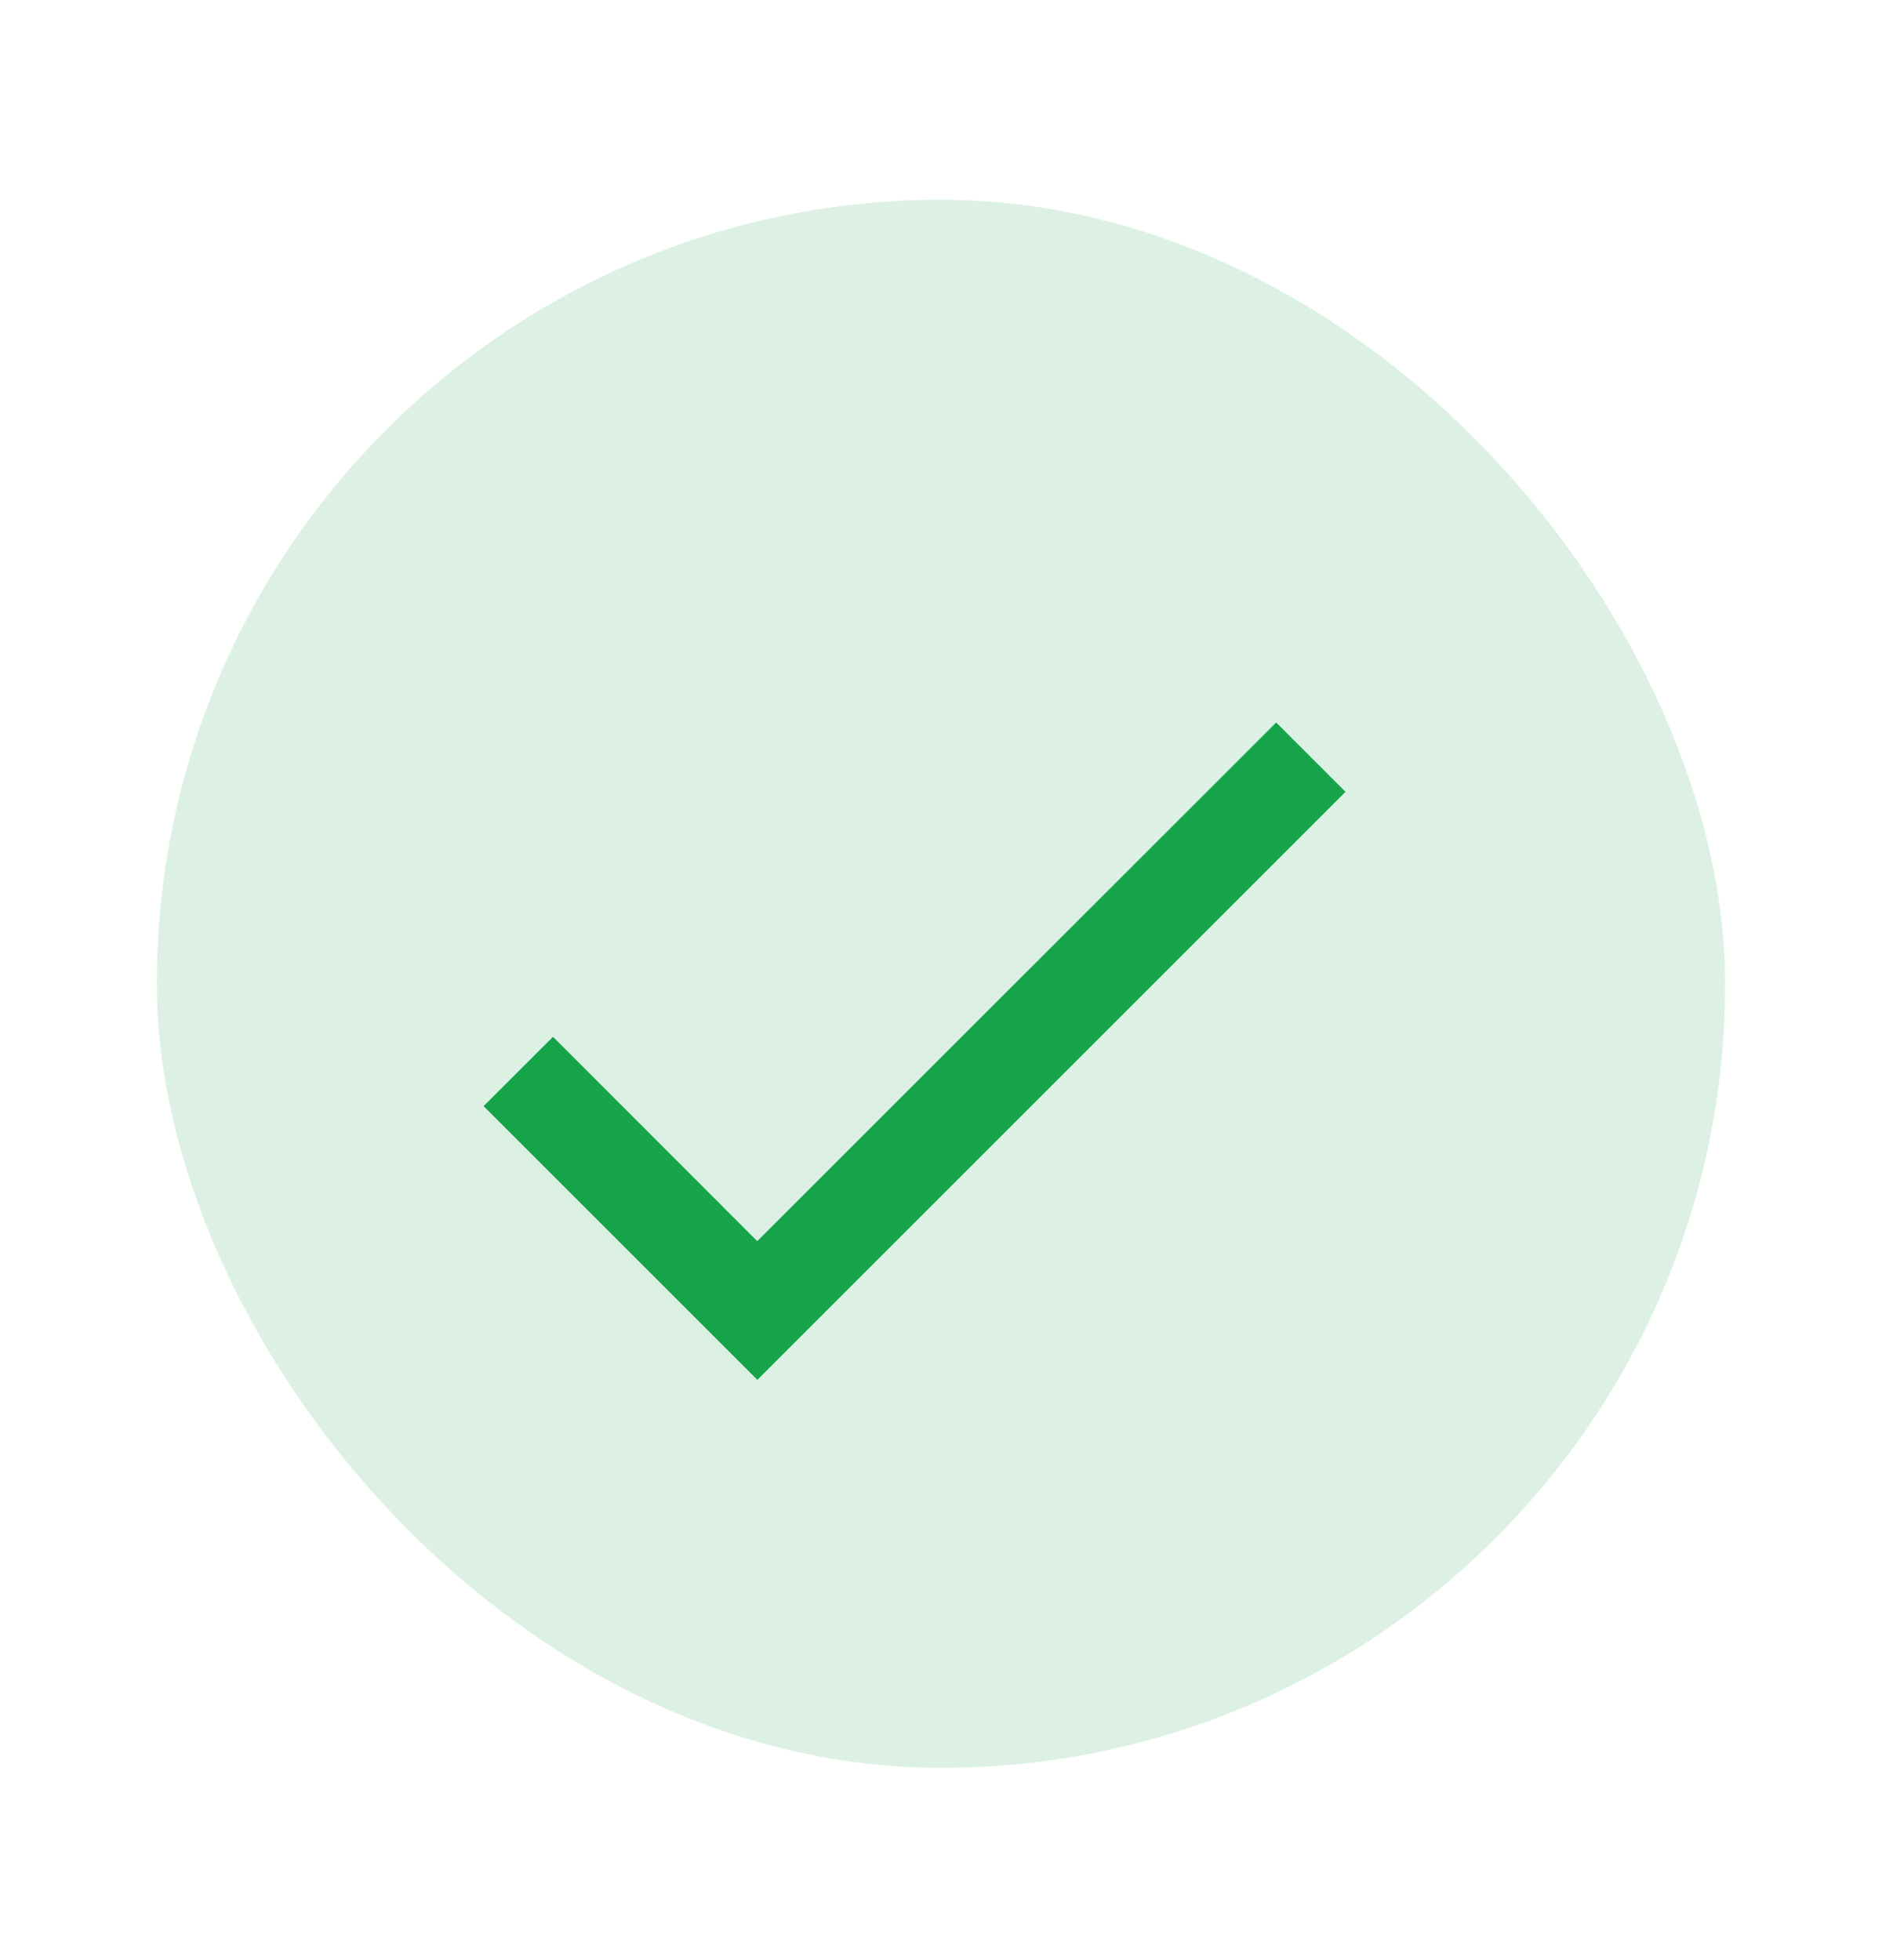
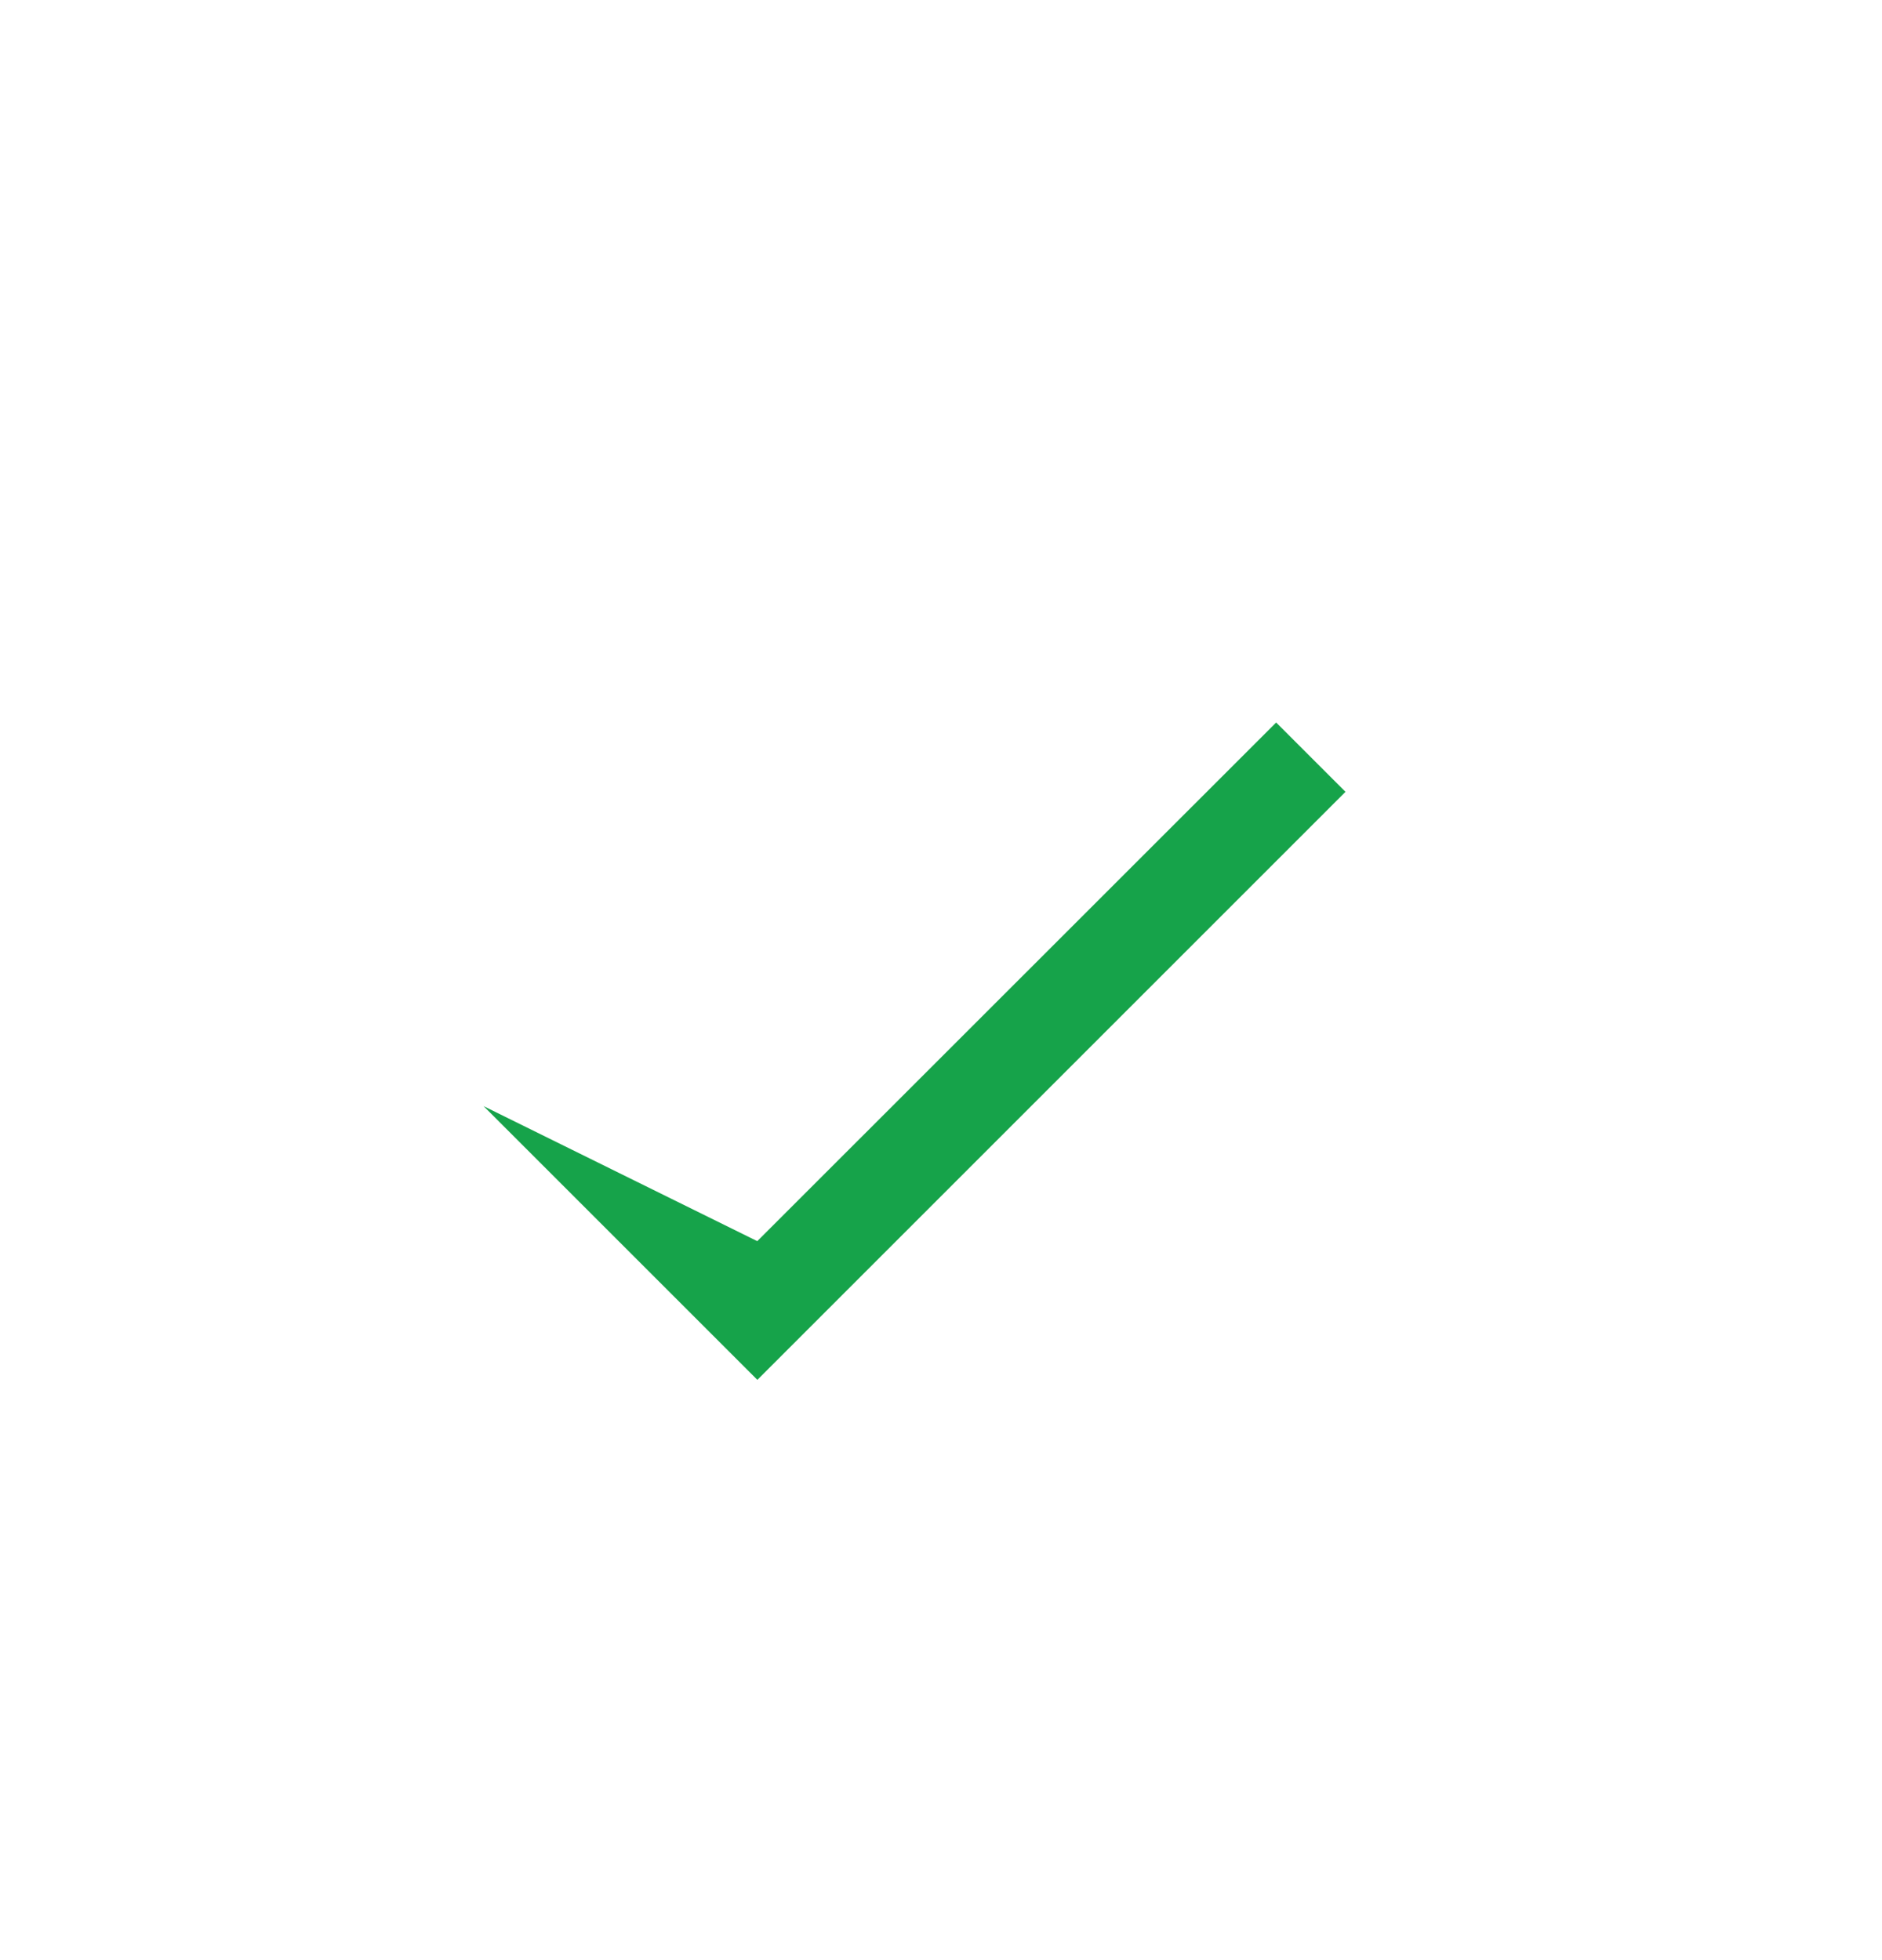
<svg xmlns="http://www.w3.org/2000/svg" width="24" height="25" viewBox="0 0 24 25" fill="none">
-   <rect opacity="0.15" x="2" y="2.548" width="20" height="20" rx="10" fill="#16A34A" />
-   <path d="M9.657 15.83L7.052 13.224L6.167 14.108L9.658 17.599L17.158 10.099L16.274 9.215L9.657 15.83Z" fill="#16A34A" />
+   <path d="M9.657 15.83L6.167 14.108L9.658 17.599L17.158 10.099L16.274 9.215L9.657 15.83Z" fill="#16A34A" />
</svg>